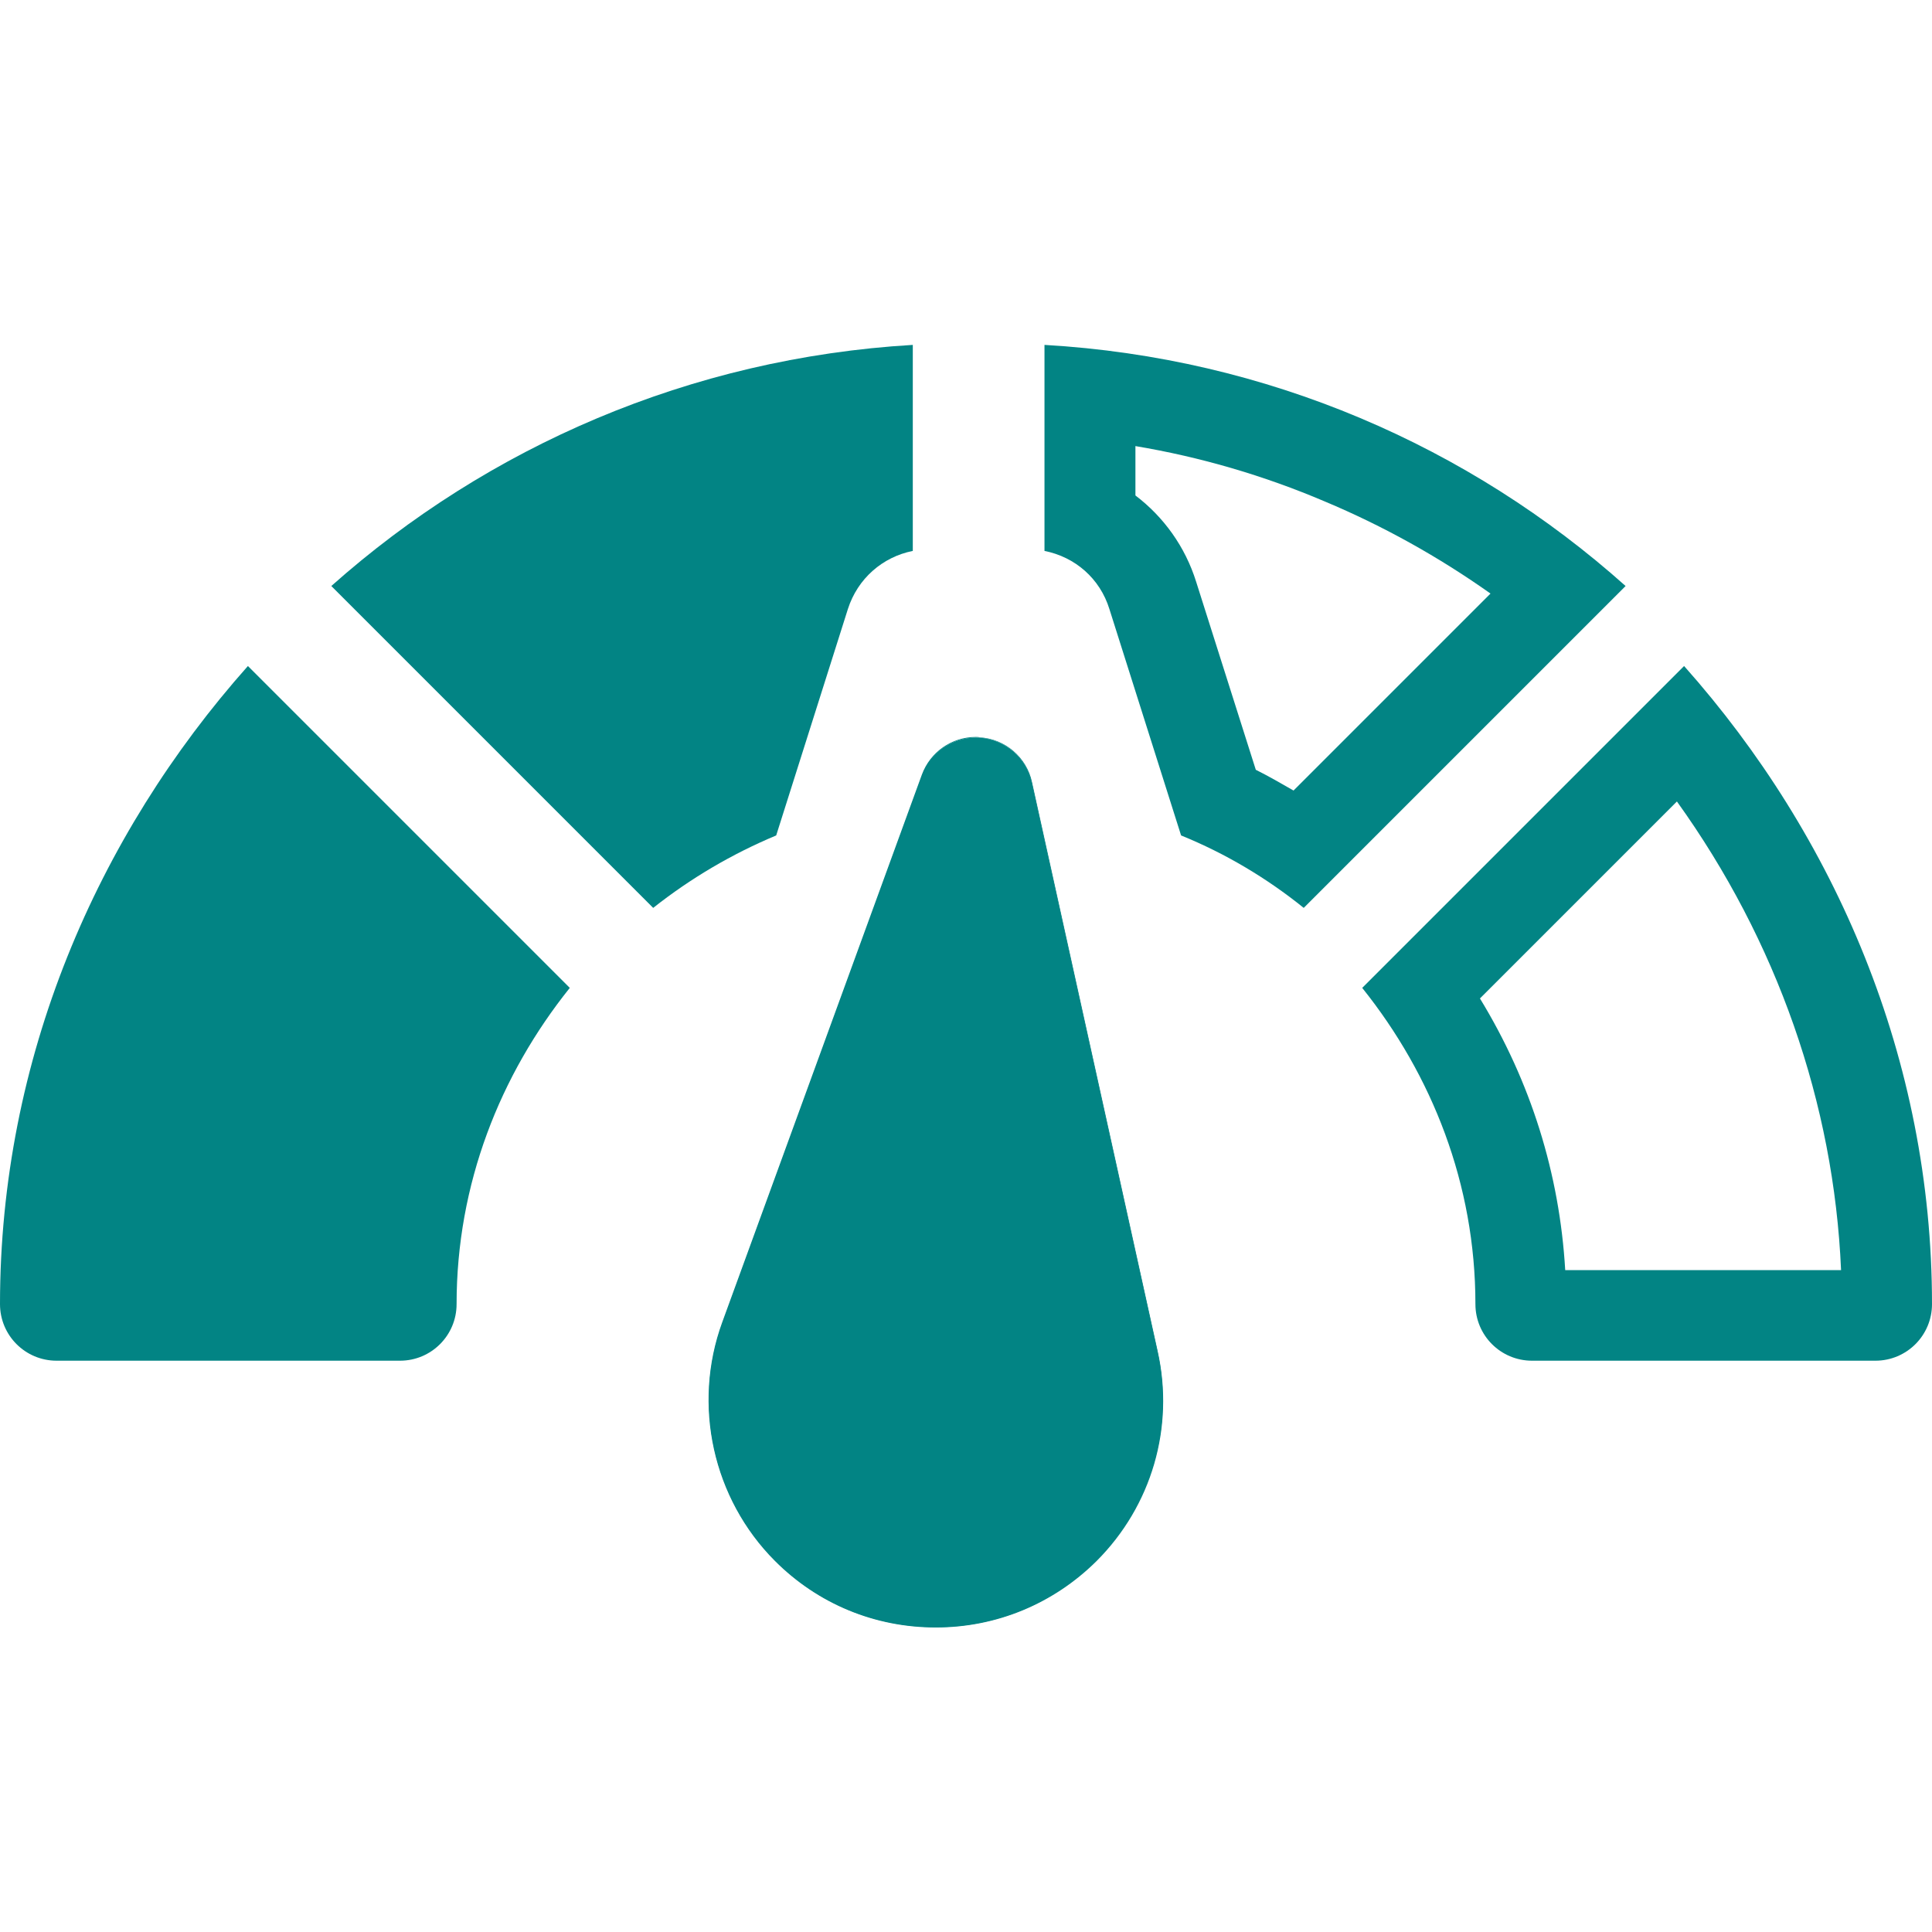
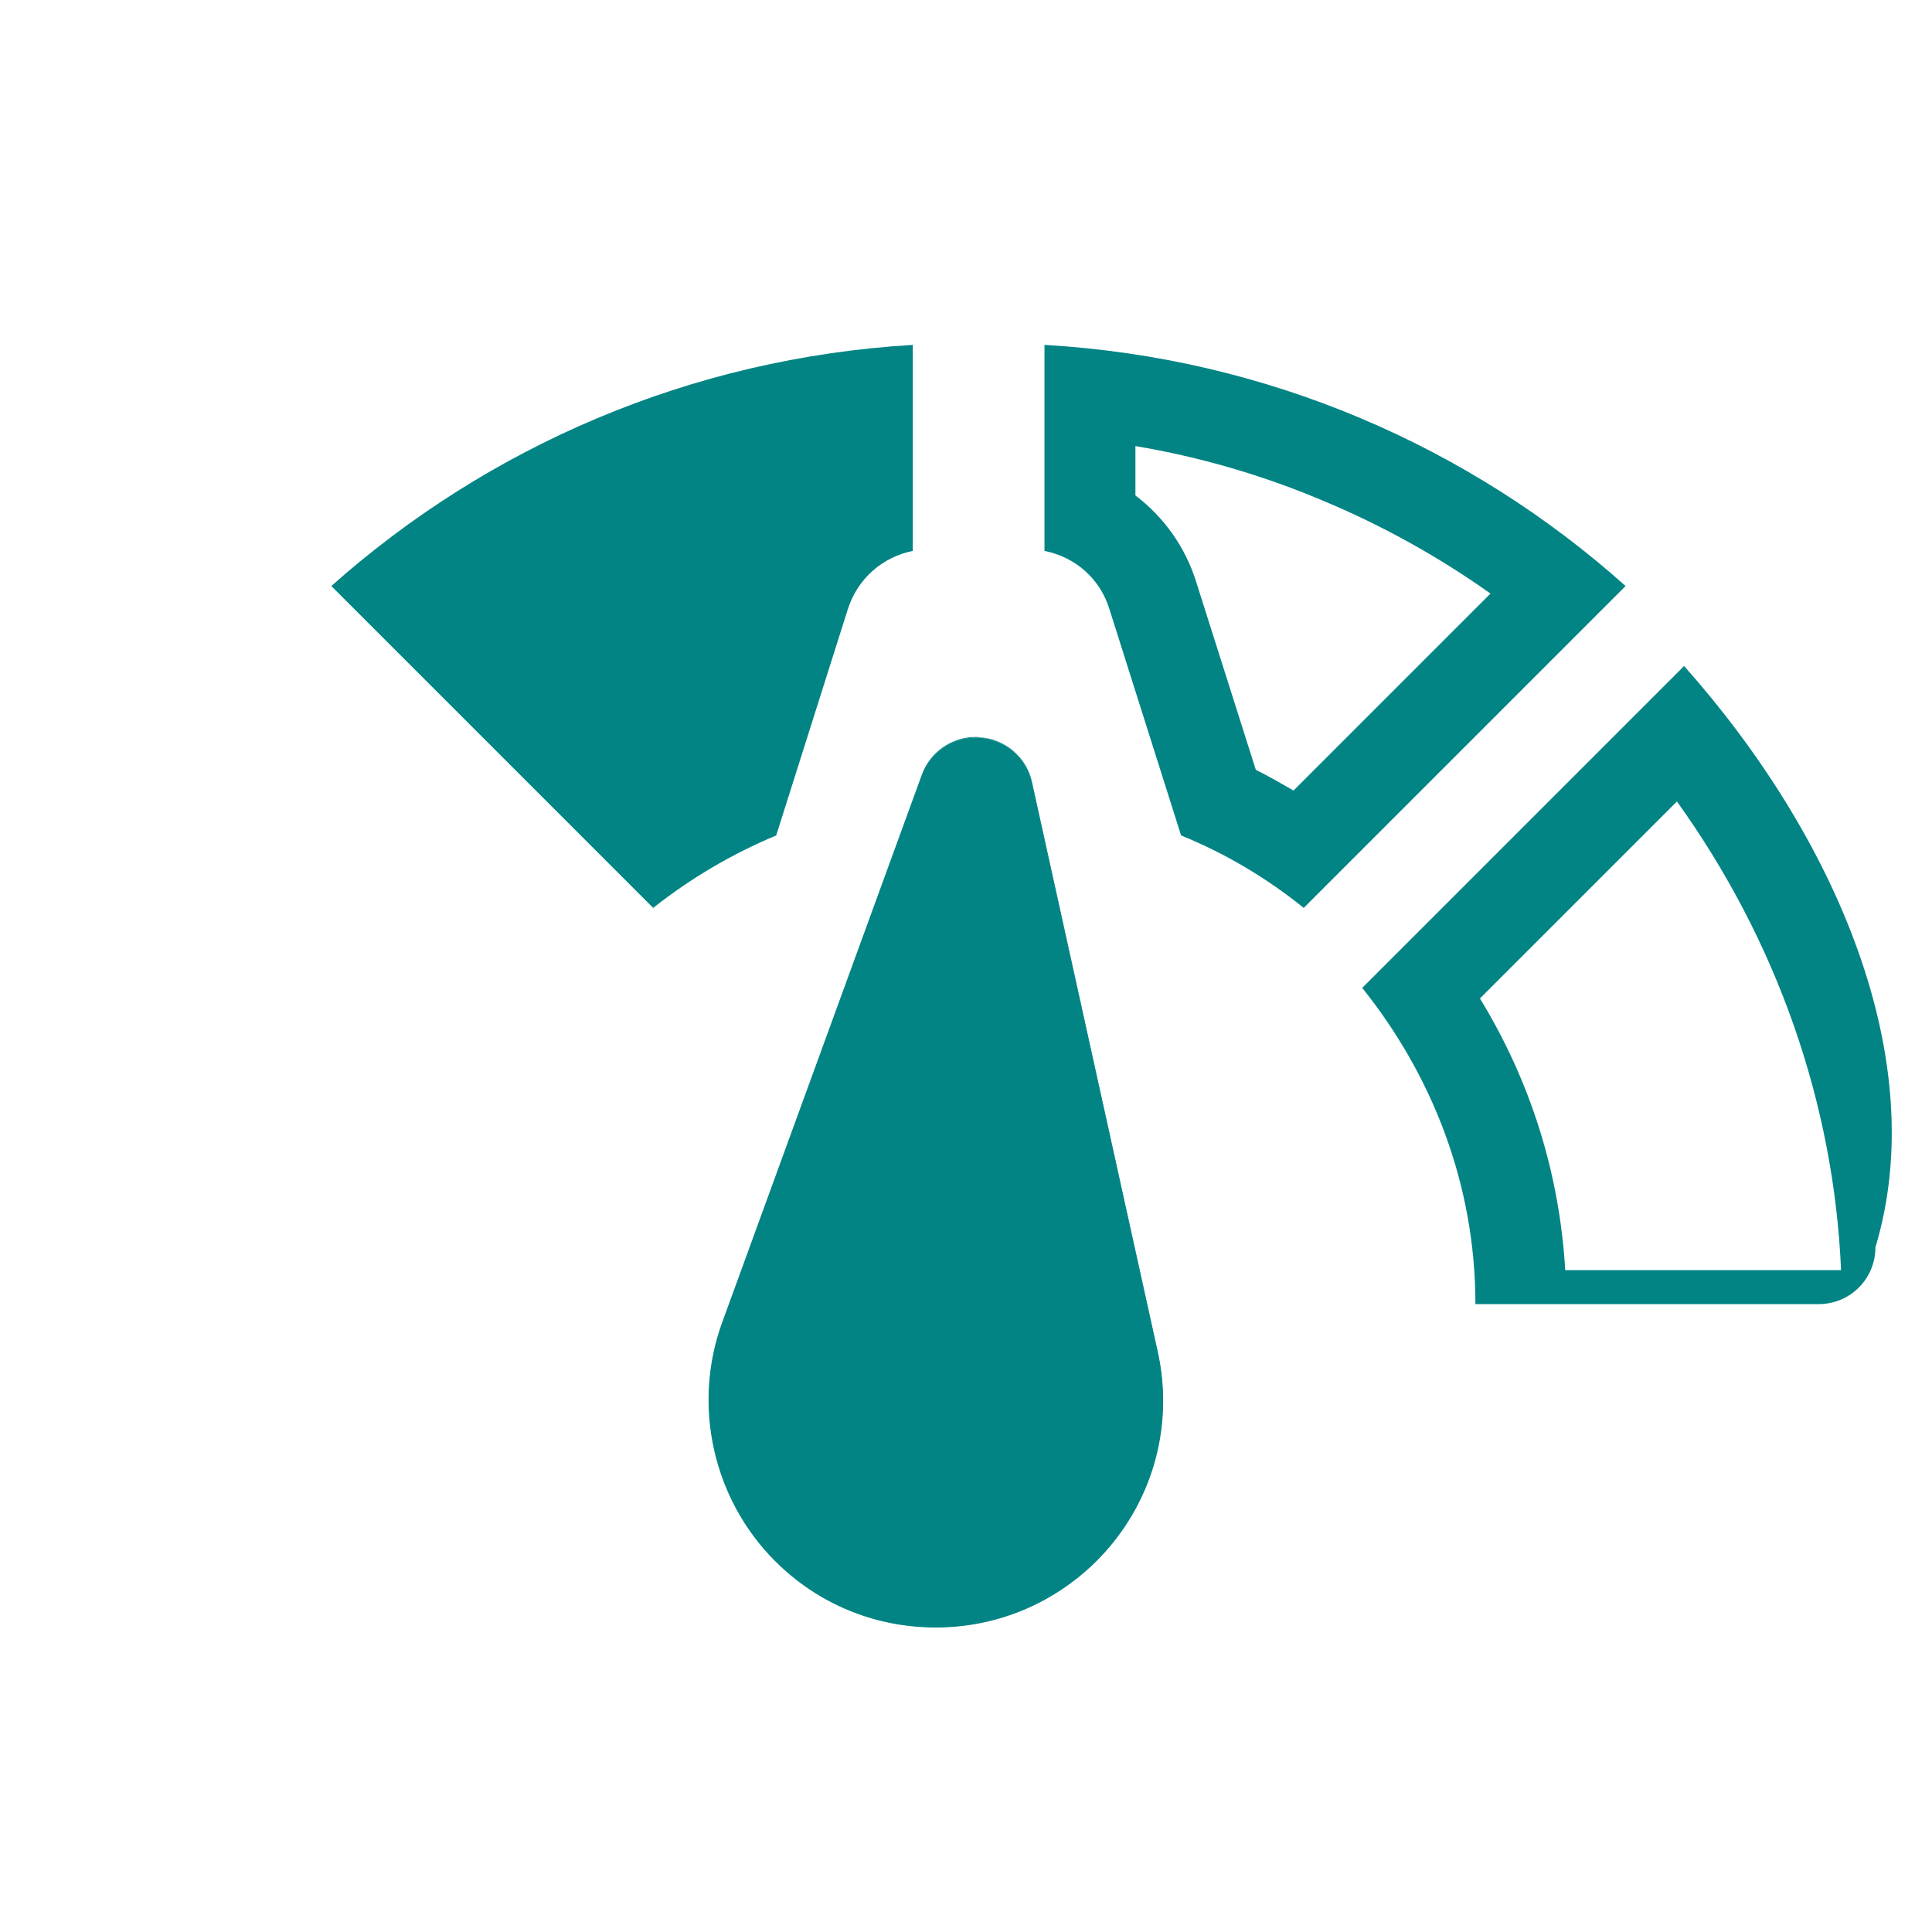
<svg xmlns="http://www.w3.org/2000/svg" version="1.1" id="Capa_1" x="0px" y="0px" viewBox="0 0 512 512" style="enable-background:new 0 0 512 512;" xml:space="preserve">
  <style type="text/css">
	.st0{fill:#028484;}
</style>
  <g>
    <g>
      <g>
        <g>
          <g>
-             <path class="st0" d="M444.4,212.4c26.5,36.9,41.6,80,43.5,124.2h-73.1c-1.5-25.5-9.1-49.9-22.6-72L444.4,212.4 M446.3,176.5       L361,261.8c18.5,23.1,30,52,30,83.8c0,8.3,6.7,15,15,15h91c8.3,0,15-6.7,15-15C512,280.7,486.4,221.6,446.3,176.5L446.3,176.5z       " />
+             <path class="st0" d="M444.4,212.4c26.5,36.9,41.6,80,43.5,124.2h-73.1c-1.5-25.5-9.1-49.9-22.6-72L444.4,212.4 M446.3,176.5       L361,261.8c18.5,23.1,30,52,30,83.8h91c8.3,0,15-6.7,15-15C512,280.7,486.4,221.6,446.3,176.5L446.3,176.5z       " />
          </g>
        </g>
      </g>
    </g>
    <g>
      <g>
        <g>
-           <path class="st0" d="M65.7,176.5C25.6,221.6,0,280.7,0,345.6c0,8.3,6.7,15,15,15h91c8.3,0,15-6.7,15-15      c0-31.8,11.5-60.7,30-83.8L65.7,176.5z" />
-         </g>
+           </g>
      </g>
    </g>
    <g>
      <g>
        <g>
          <g>
            <path class="st0" d="M244.5,205.4l-52.9,145.1c-8,21.8-2.5,46.6,13.9,63c23.4,23.4,61.5,23.4,84.9,0       c14.6-14.6,20.6-35.3,16.2-55.4l-33.3-150.8c-1.4-6.5-7-11.3-13.7-11.7C252.9,195.1,246.8,199.1,244.5,205.4z" />
          </g>
        </g>
      </g>
    </g>
    <g>
      <g>
        <g>
          <g>
            <path class="st0" d="M248,431.2c-16.1,0-31.2-6.2-42.5-17.6c-16.5-16.5-22-41.3-14-63.1l52.9-145.1c2.2-5.9,7.9-9.9,14.2-9.9       c0.3,0,0.7,0,1,0c6.7,0.5,12.4,5.3,13.8,11.8L306.7,358c4.5,20.2-1.6,40.9-16.2,55.5C279.2,424.9,264.1,431.2,248,431.2z" />
          </g>
          <g>
            <path class="st0" d="M258.6,195.5c0.3,0,0.7,0,1,0c6.7,0.5,12.3,5.2,13.7,11.7L306.6,358c4.4,20.1-1.6,40.9-16.2,55.4       C278.7,425.2,263.3,431,248,431s-30.7-5.8-42.4-17.5c-16.4-16.4-21.9-41.2-13.9-63l52.9-145.1       C246.7,199.4,252.3,195.5,258.6,195.5 M258.6,195.3c-6.4,0-12.1,4-14.3,10l-52.9,145.1c-8,21.9-2.5,46.8,14,63.3       c11.4,11.4,26.5,17.6,42.6,17.6s31.2-6.3,42.6-17.6c14.6-14.6,20.7-35.4,16.2-55.6l-33.3-150.8c-1.4-6.6-7.1-11.5-13.9-11.9       C259.3,195.3,258.9,195.3,258.6,195.3L258.6,195.3z" />
          </g>
        </g>
      </g>
    </g>
    <g>
      <path class="st0" d="M205.7,221.4l19-60c2.6-8.1,9.2-13.8,17.2-15.4V91.4c-59,3.5-112.6,27-154.1,63.9l85.3,85.3    C183.1,232.7,194,226.3,205.7,221.4z" />
    </g>
    <g>
      <g>
        <path class="st0" d="M300.8,118.2c17.3,2.9,34.1,7.8,50.3,14.7c15.5,6.5,30.2,14.7,43.9,24.4l-52.2,52.2c-3.3-1.9-6.6-3.8-10-5.5     L317,154.2c-2.9-9.3-8.6-17.2-16.1-22.9v-13.1 M276.8,91.4V146c8.1,1.6,14.7,7.3,17.2,15.4l19,60c11.8,4.8,22.7,11.3,32.5,19.2     l85.3-85.3C389.4,118.3,335.8,94.8,276.8,91.4L276.8,91.4z" />
      </g>
    </g>
  </g>
</svg>